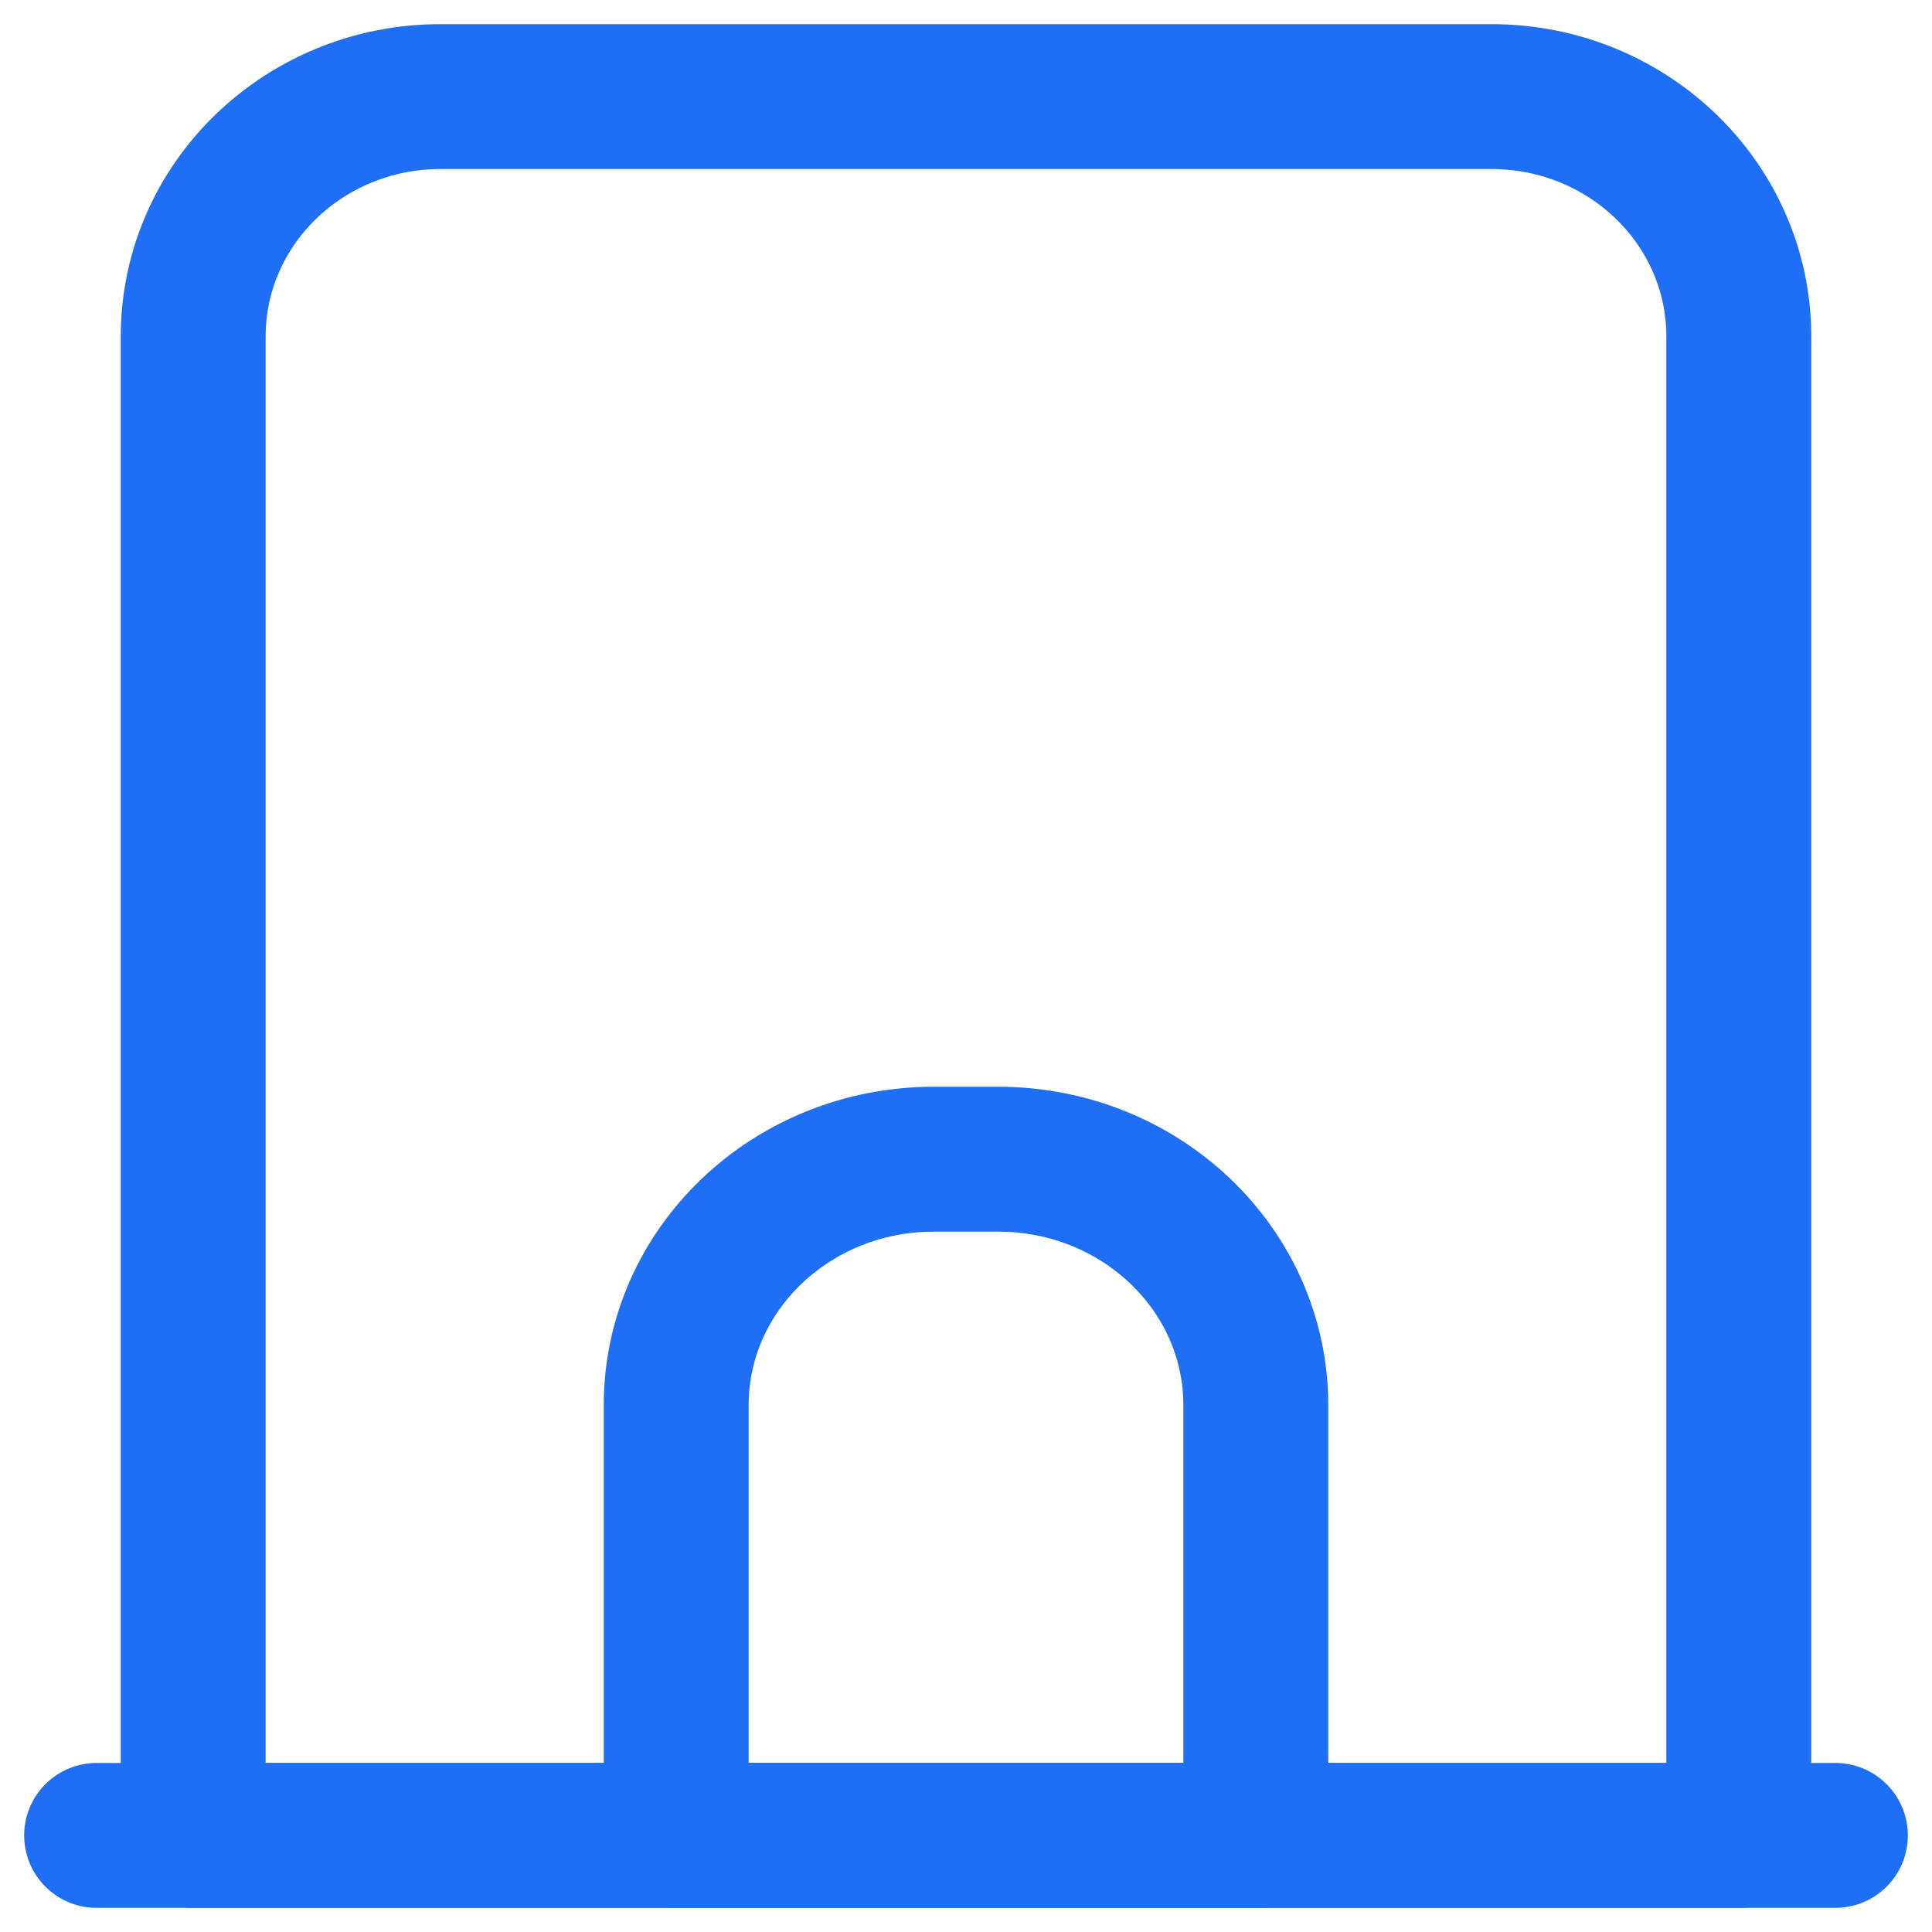
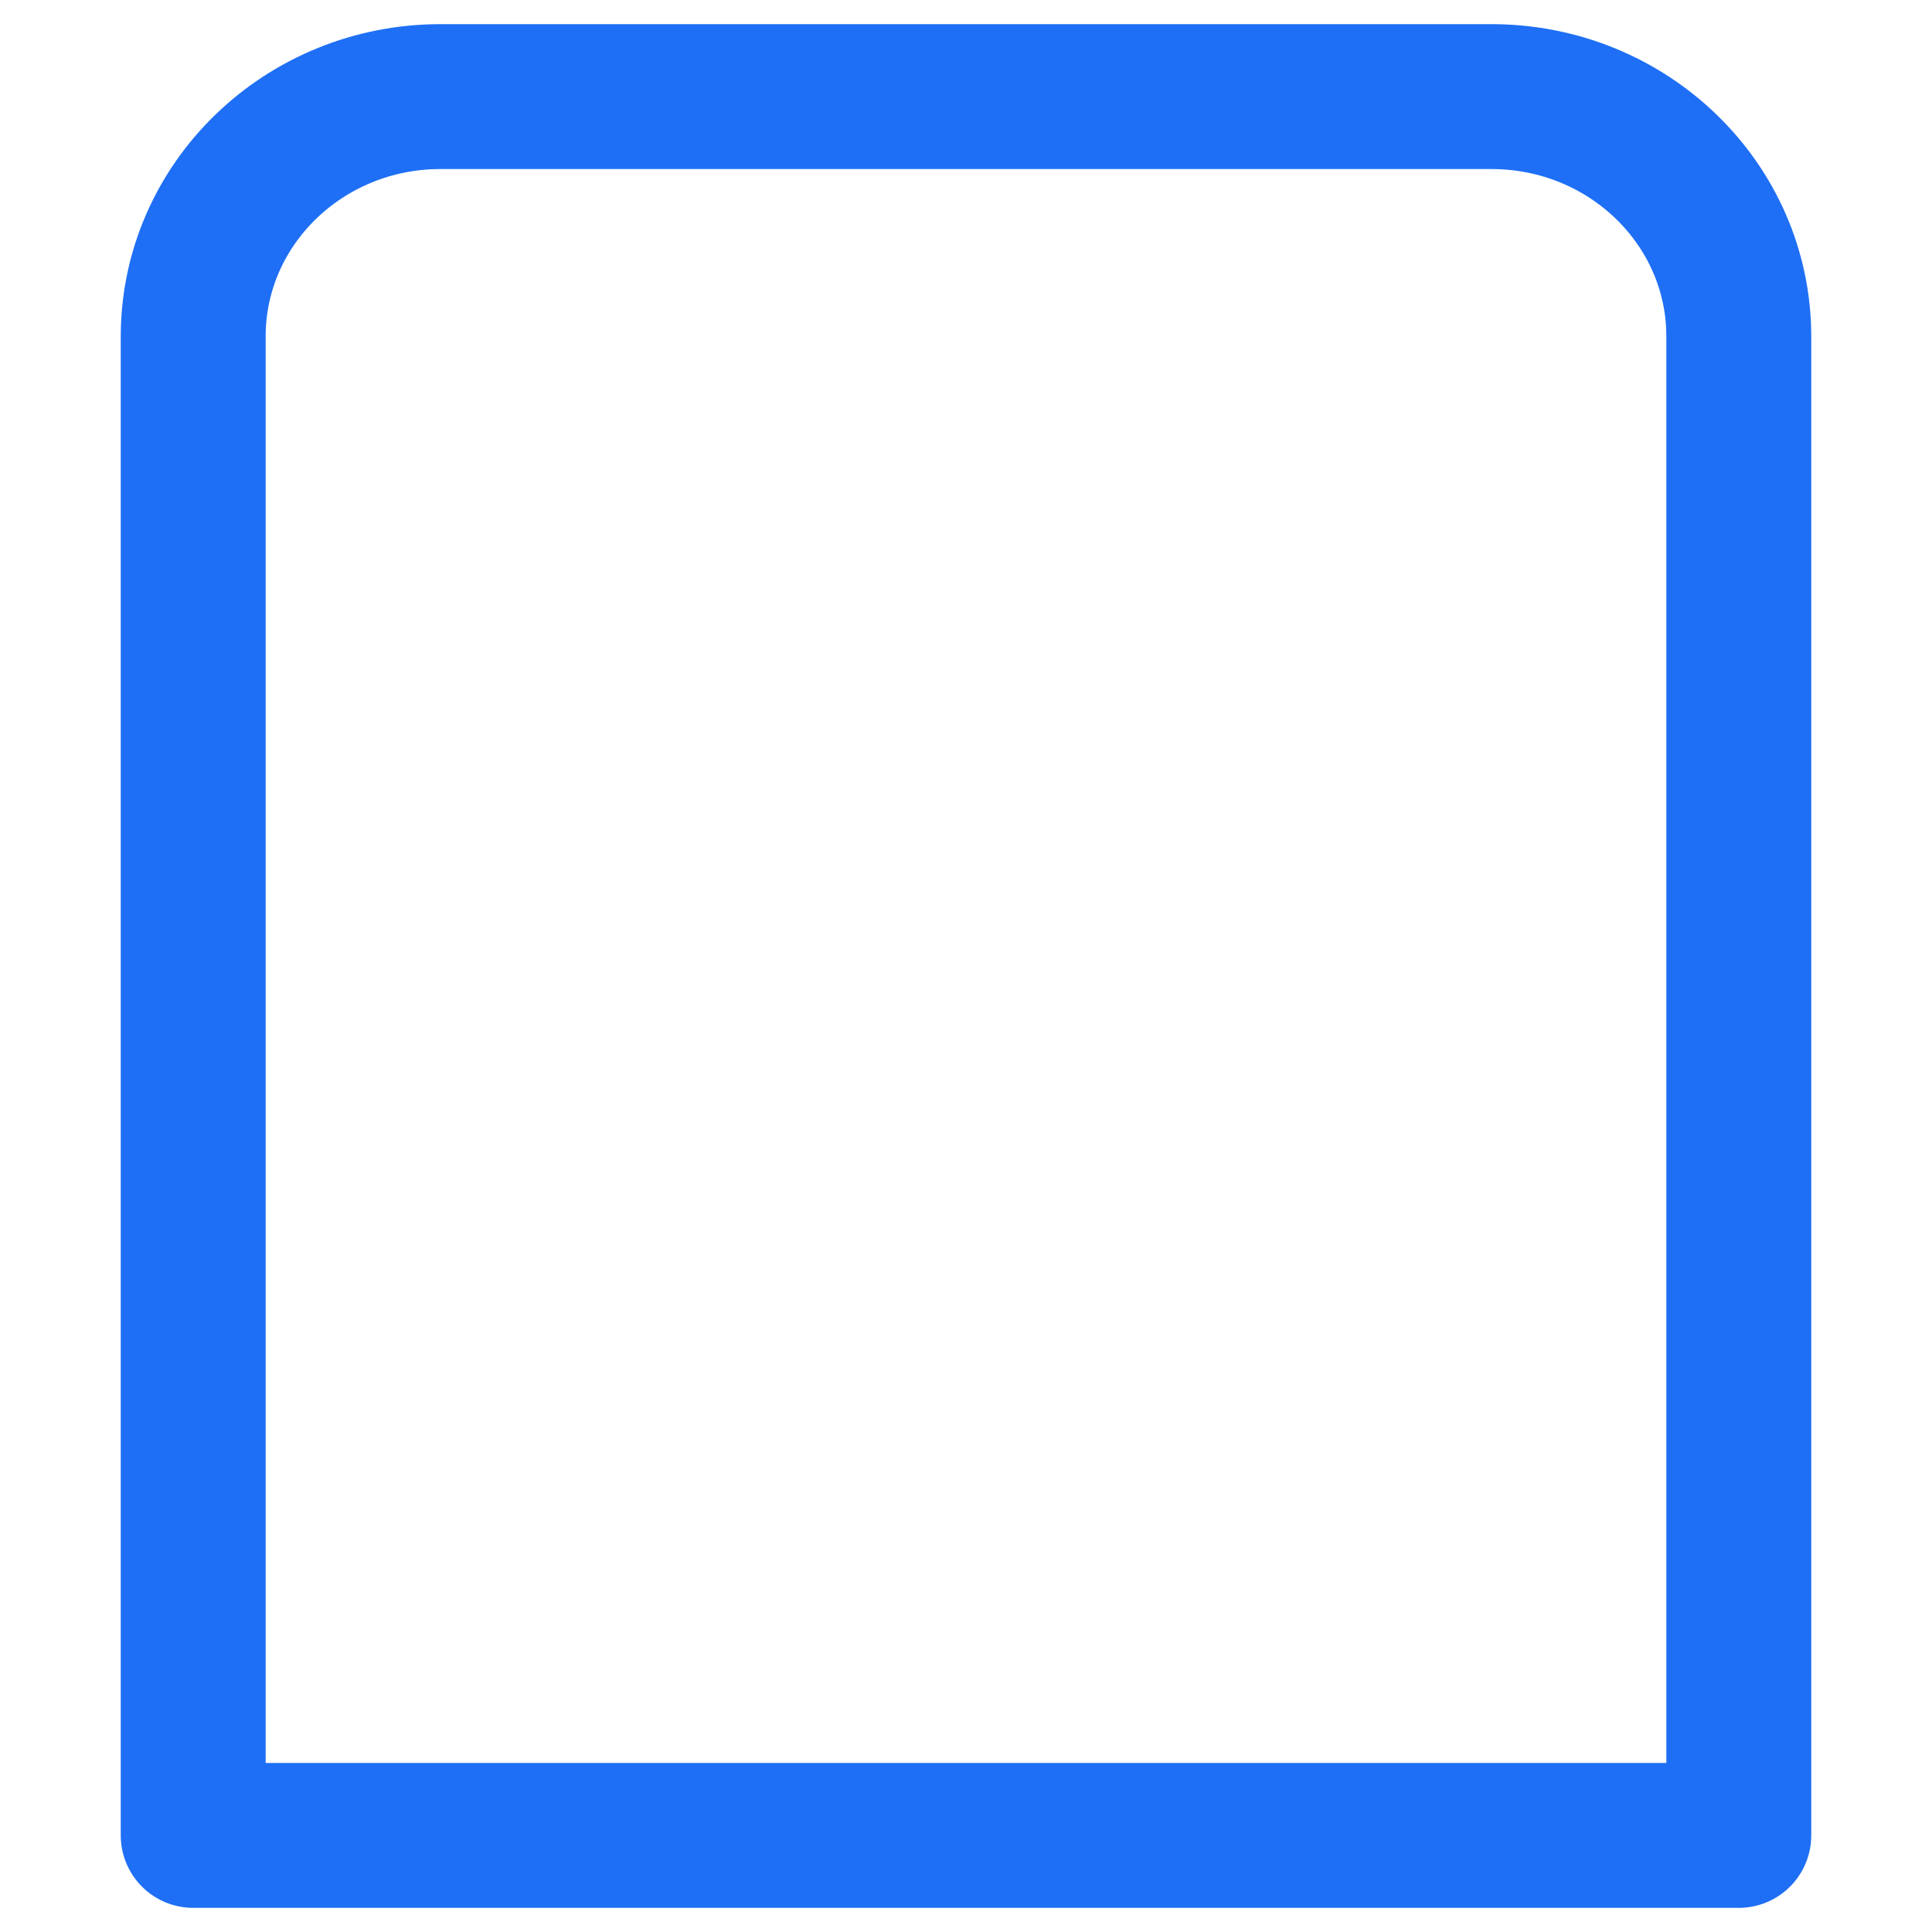
<svg xmlns="http://www.w3.org/2000/svg" width="20" height="20" viewBox="0 0 20 20" fill="none">
  <path d="M2 3.483C2 2.112 3.146 1 4.56 1H15.44C16.854 1 18 2.112 18 3.483V19H2V3.483Z" stroke="#1E6FF5" stroke-width="1.5" stroke-linecap="round" stroke-linejoin="round" />
-   <path d="M19 19H1" stroke="#1E6FF5" stroke-width="1.5" stroke-linecap="round" stroke-linejoin="round" />
-   <path d="M7 14.546C7 13.14 8.194 12 9.667 12H10.333C11.806 12 13 13.14 13 14.546V19H7V14.546Z" stroke="#1E6FF5" stroke-width="1.5" stroke-linecap="round" stroke-linejoin="round" />
</svg>